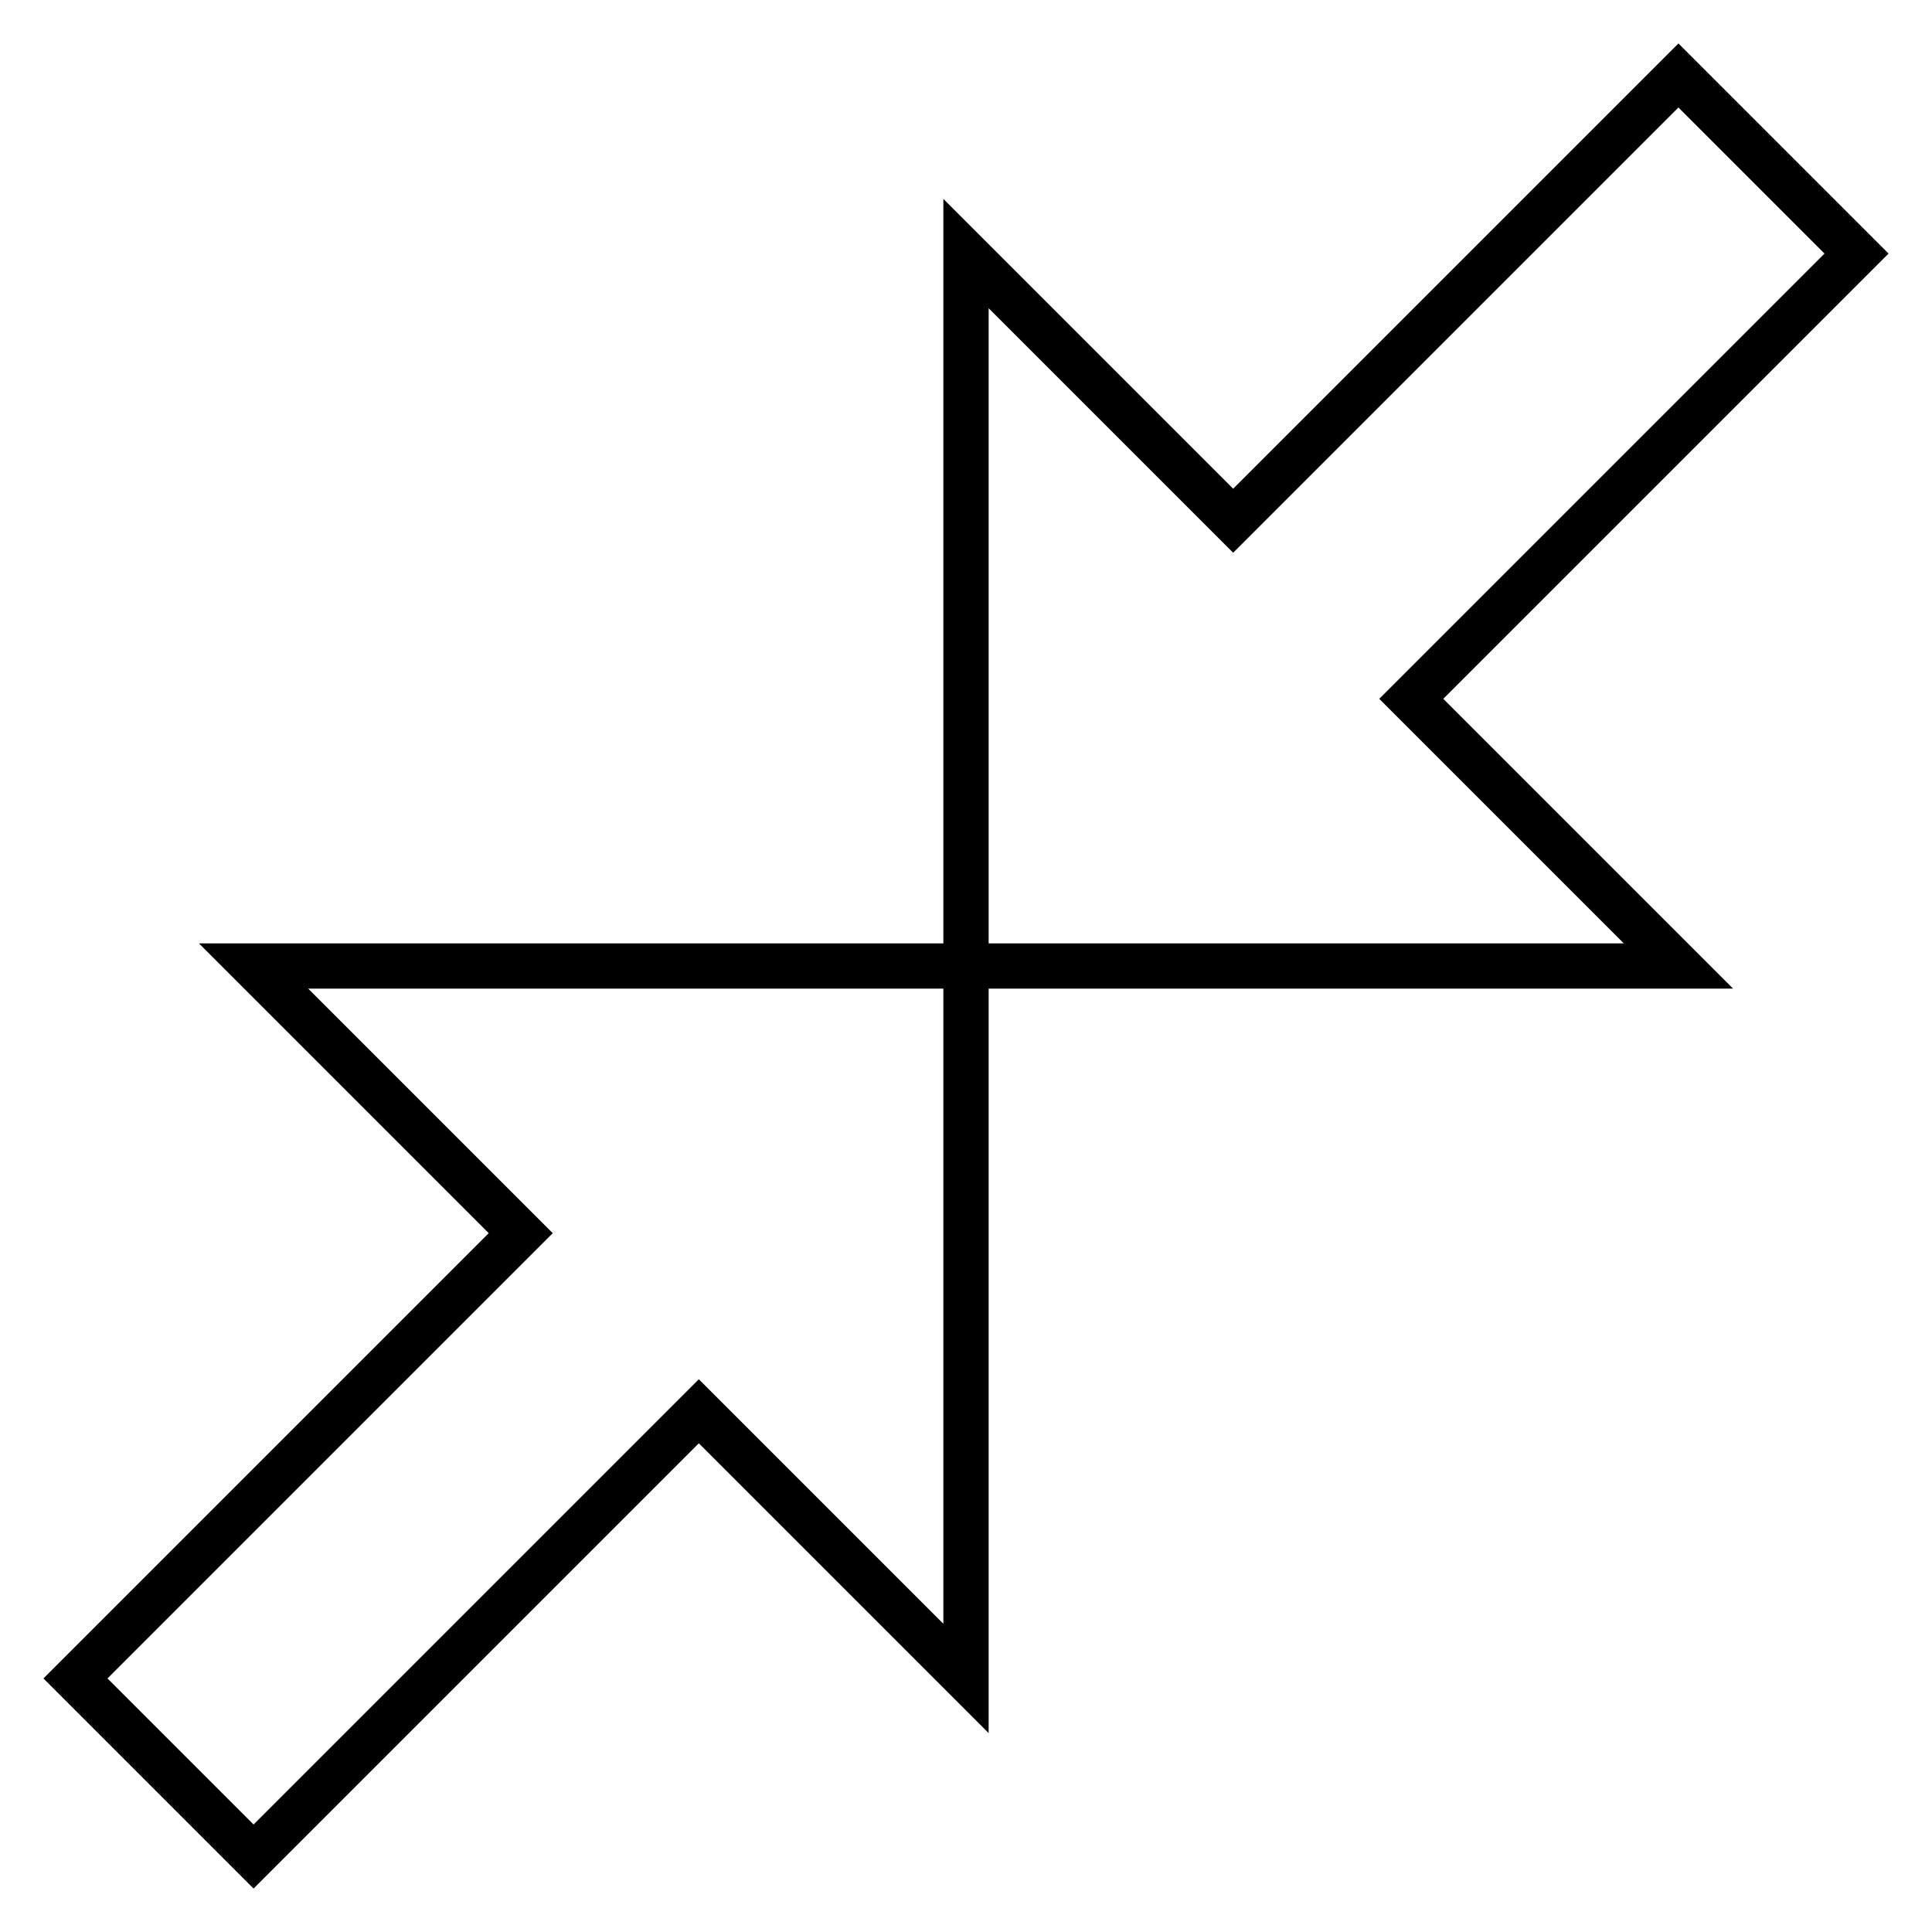
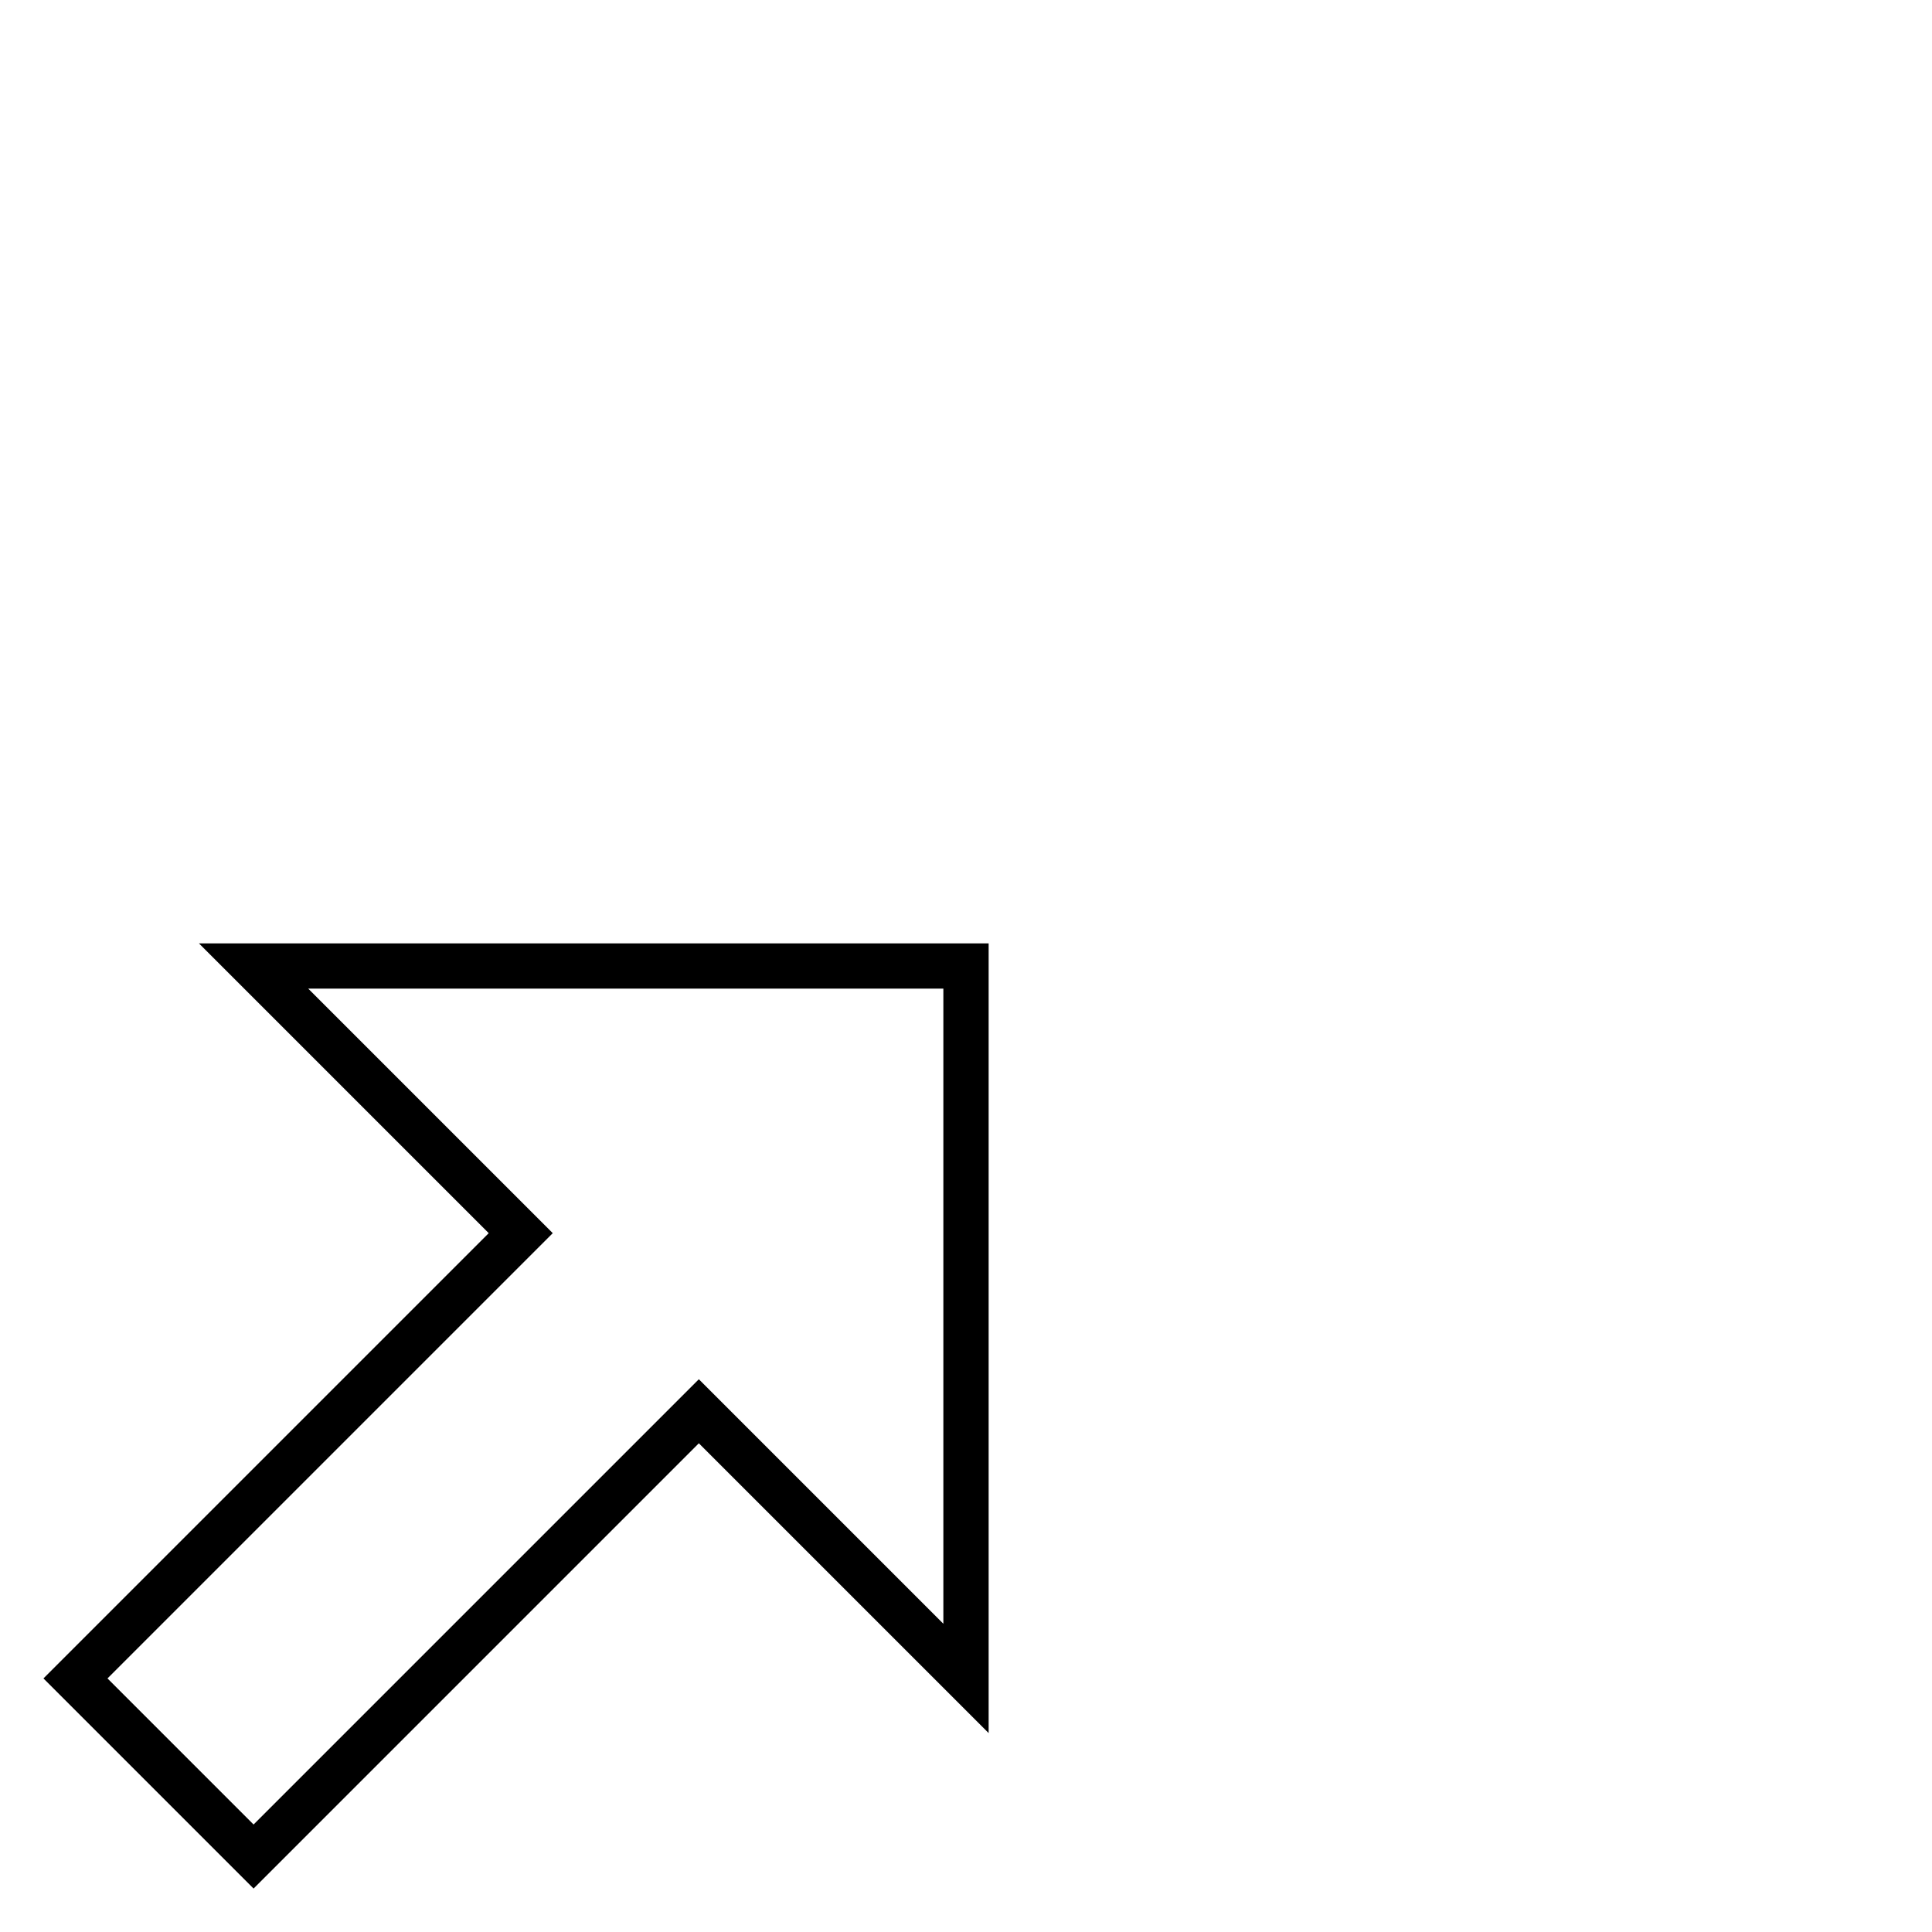
<svg xmlns="http://www.w3.org/2000/svg" version="1.1" x="0px" y="0px" viewBox="0 0 256 256" enable-background="new 0 0 256 256" xml:space="preserve">
  <g>
    <g>
      <path stroke-width="6" fill-opacity="0" stroke="#000000" d="M33.6,246L10,222.4l59-59L33.6,128H128v94.4L92.6,187L33.6,246z" />
-       <path stroke-width="6" fill-opacity="0" stroke="#000000" d="M222.4,10L246,33.6l-59,59l35.4,35.4H128V33.6L163.4,69L222.4,10z" />
    </g>
  </g>
</svg>